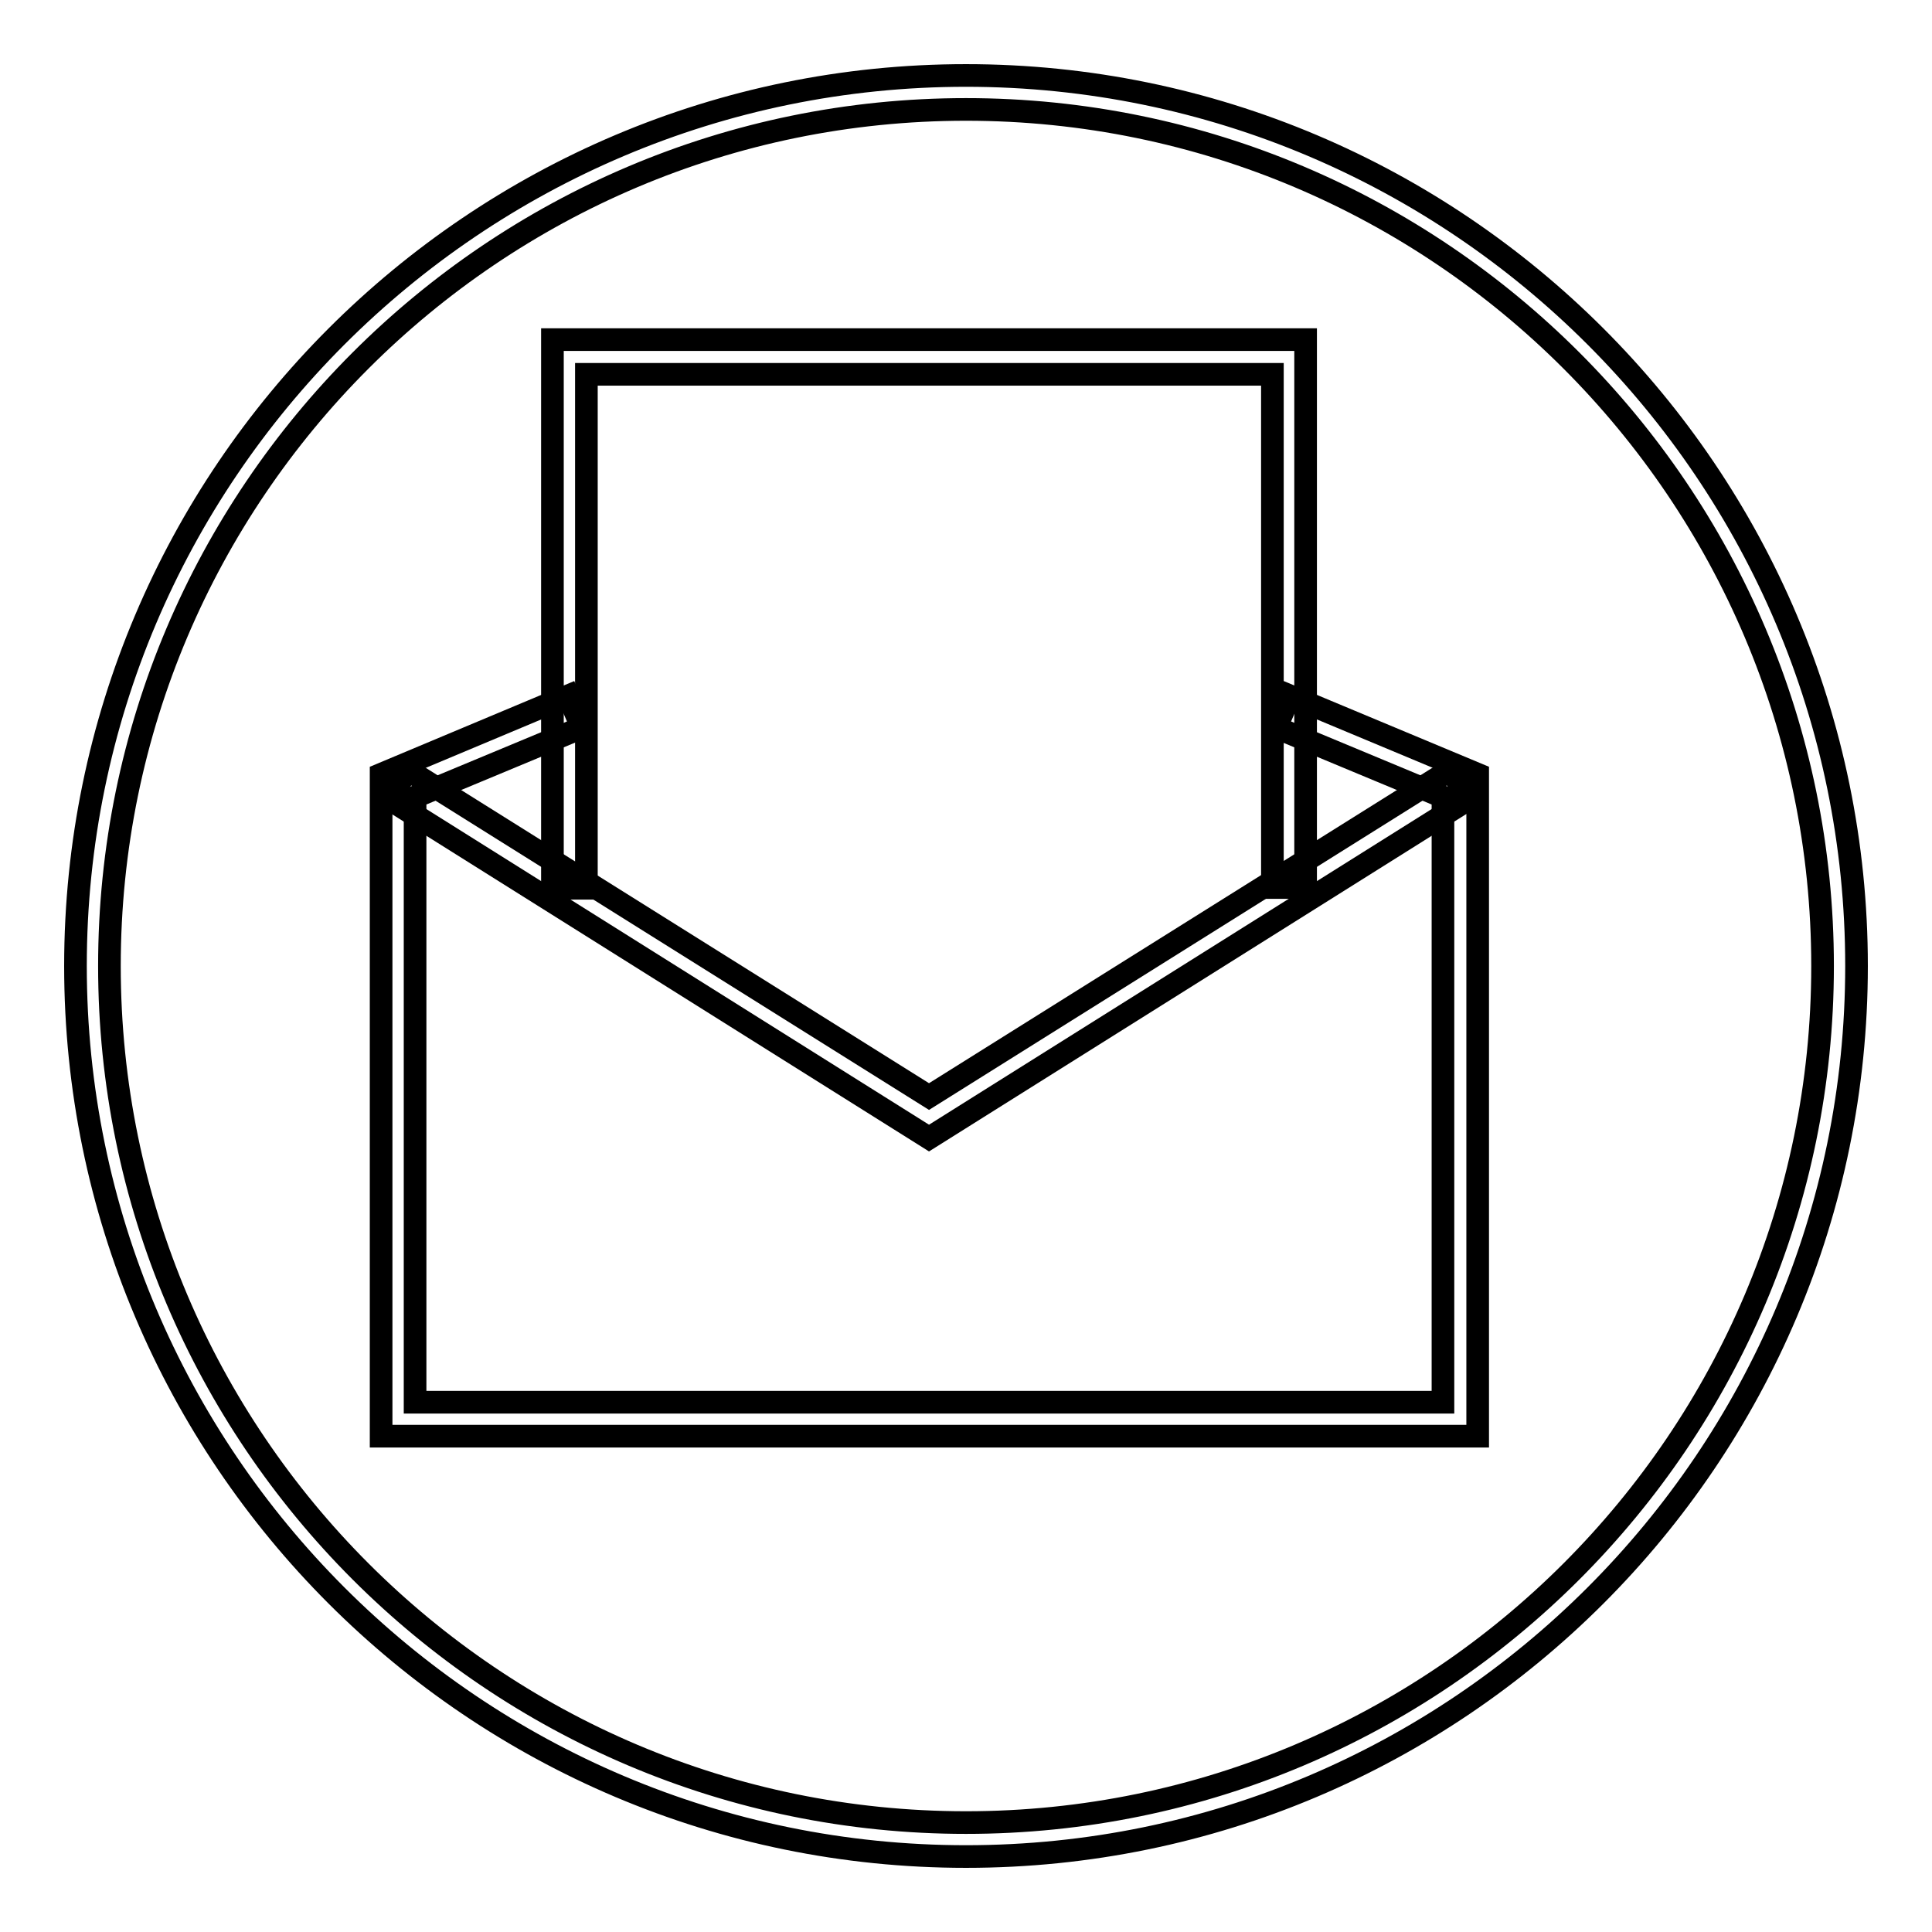
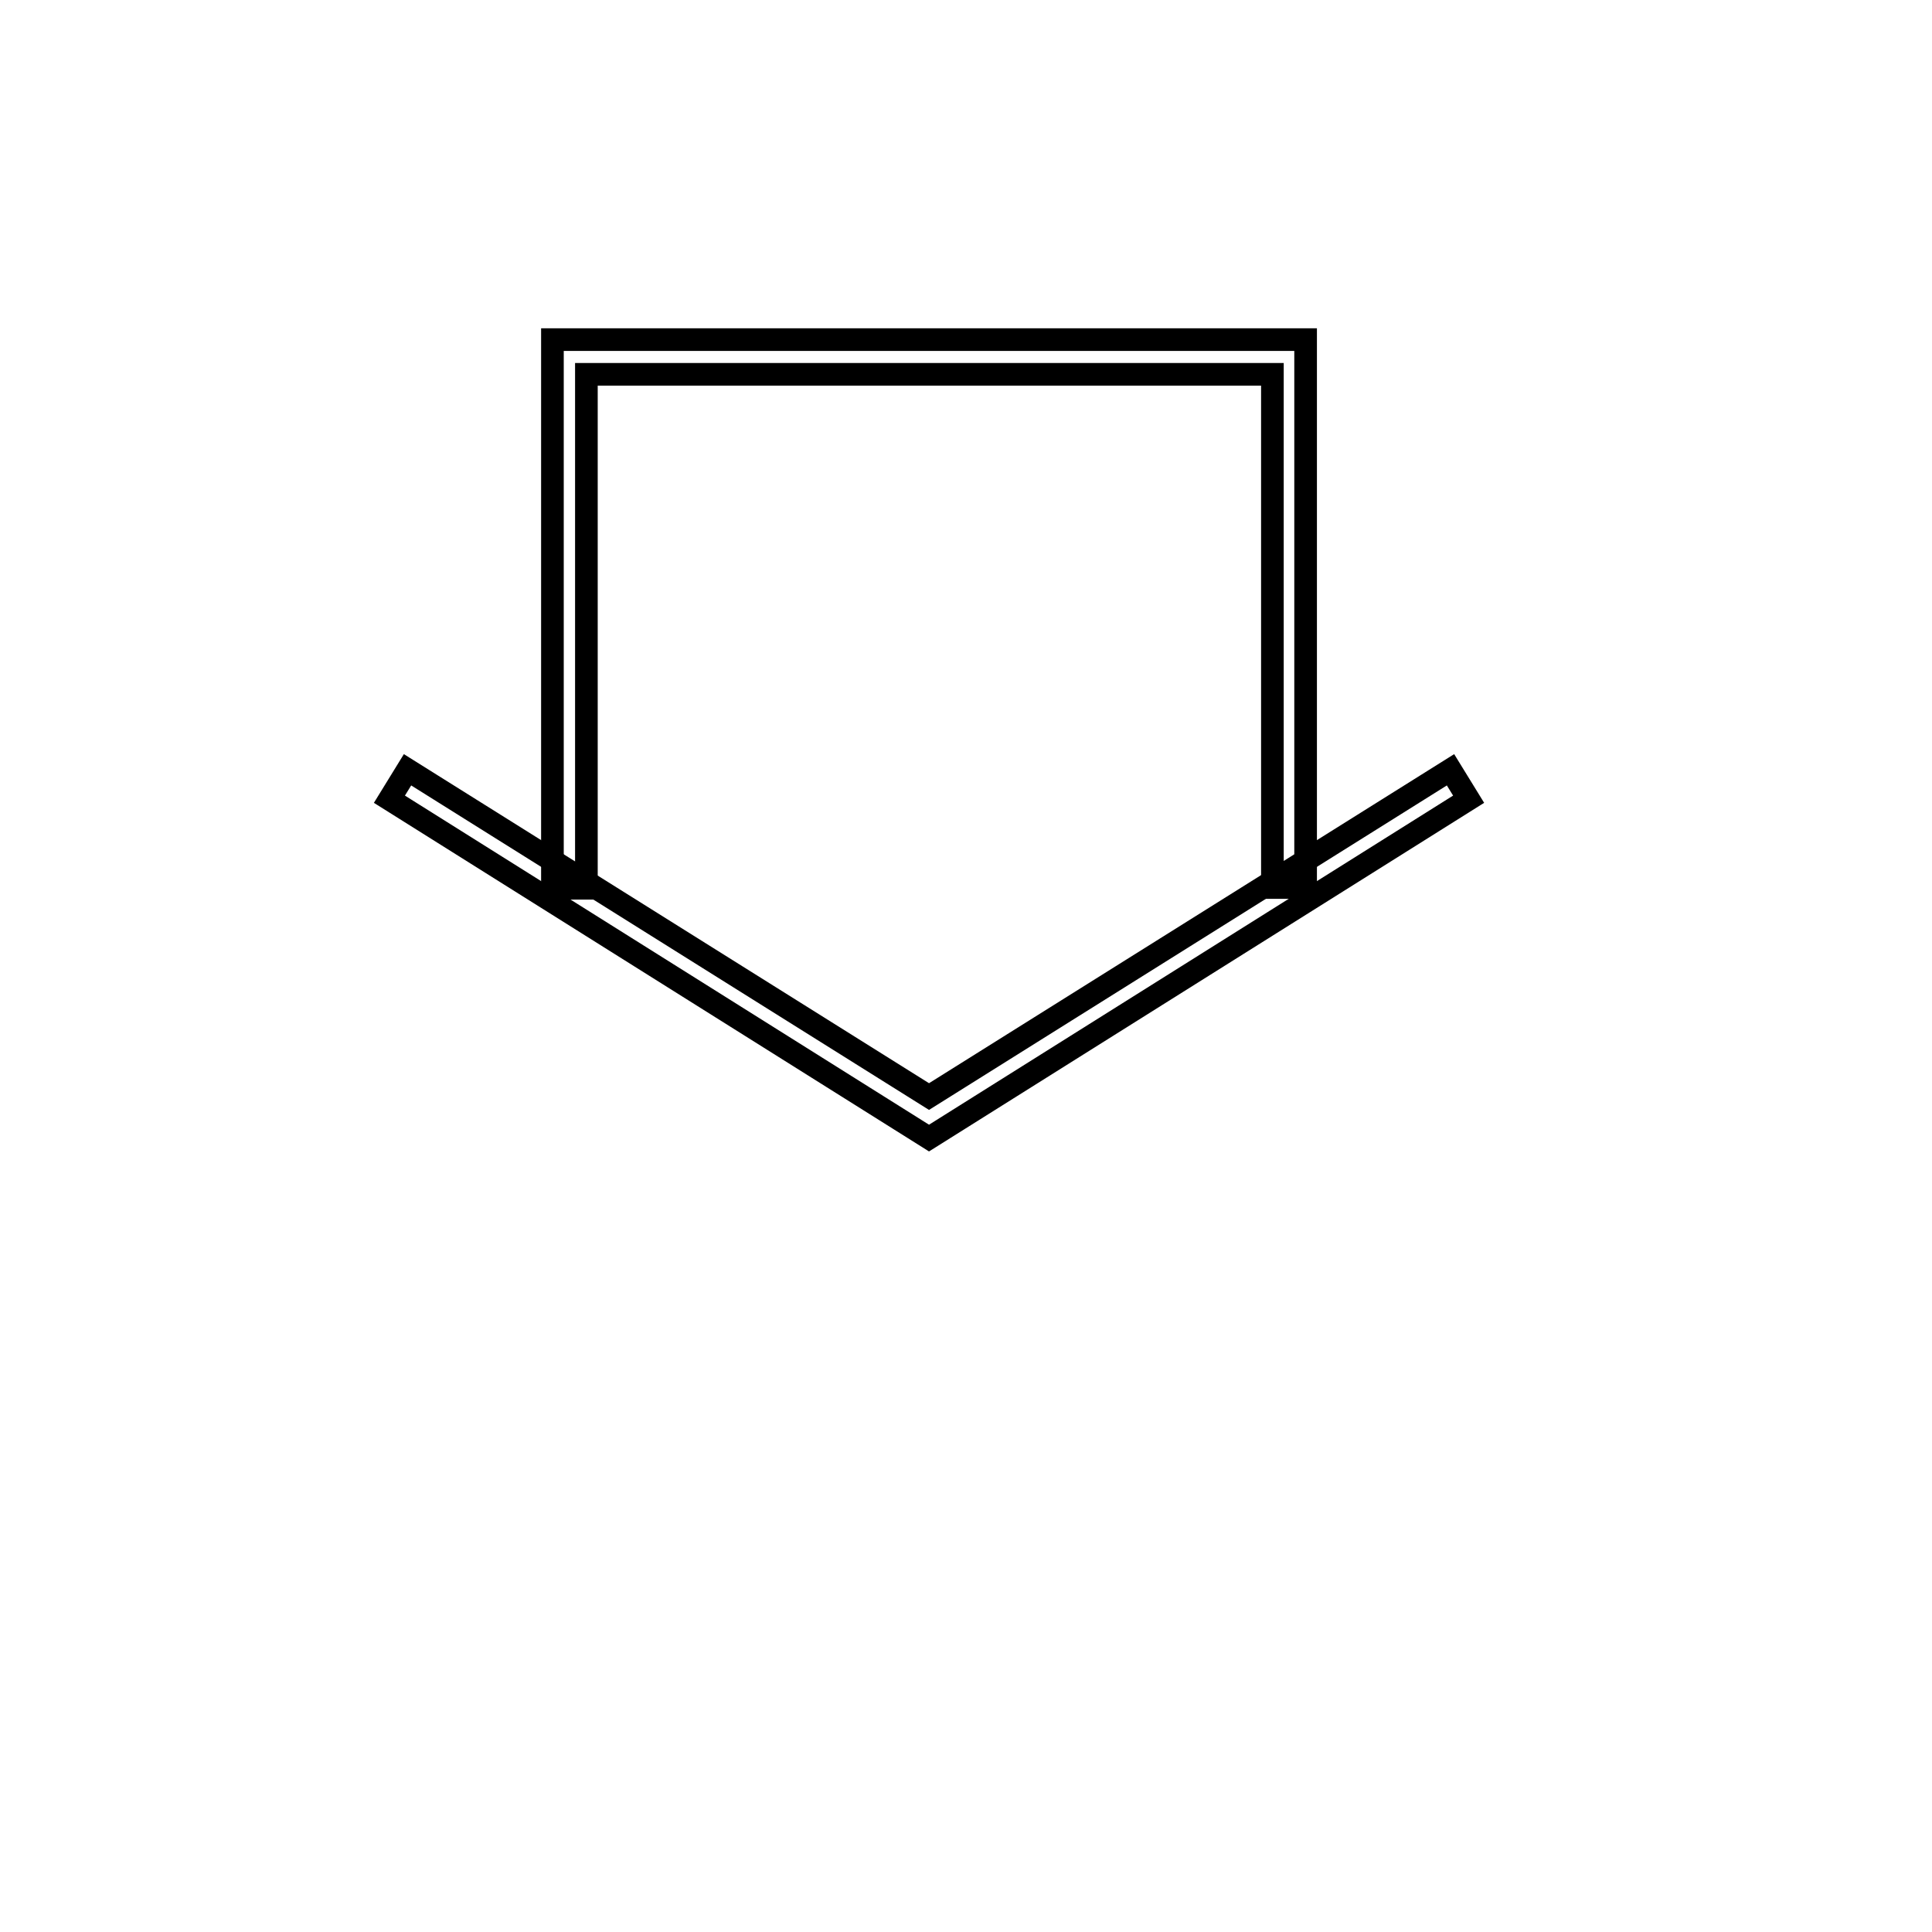
<svg xmlns="http://www.w3.org/2000/svg" version="1.1" x="0px" y="0px" viewBox="0 0 256 256" enable-background="new 0 0 256 256" xml:space="preserve">
  <g>
    <g>
-       <path stroke-width="3" fill-opacity="0" stroke="#000000" d="M128,246c-65.1,0-118-52.9-118-118C10,62.9,62.9,10,128,10c65.1,0,118,52.9,118,118C246,193.1,193.1,246,128,246z M128,14.5C65.4,14.5,14.5,65.4,14.5,128c0,62.6,50.9,113.5,113.5,113.5c62.6,0,113.5-50.9,113.5-113.5C241.5,65.4,190.6,14.5,128,14.5z" />
      <path stroke-width="3" fill-opacity="0" stroke="#000000" d="M123.1,150.8l-71.5-44.9l2.4-3.9l69.1,43.3l69.1-43.3l2.4,3.9L123.1,150.8z" />
-       <path stroke-width="3" fill-opacity="0" stroke="#000000" d="M195.7,190.3H50.5v-87.7l24.8-10.4l1.8,4.2L55,105.6v80.2h136.2v-80.2l-22.1-9.2l1.8-4.2l24.9,10.4V190.3L195.7,190.3z" />
      <path stroke-width="3" fill-opacity="0" stroke="#000000" d="M173.1,117.6h-4.5V49.6H77.7v68.1h-4.5V45h99.8V117.6z" />
    </g>
  </g>
</svg>